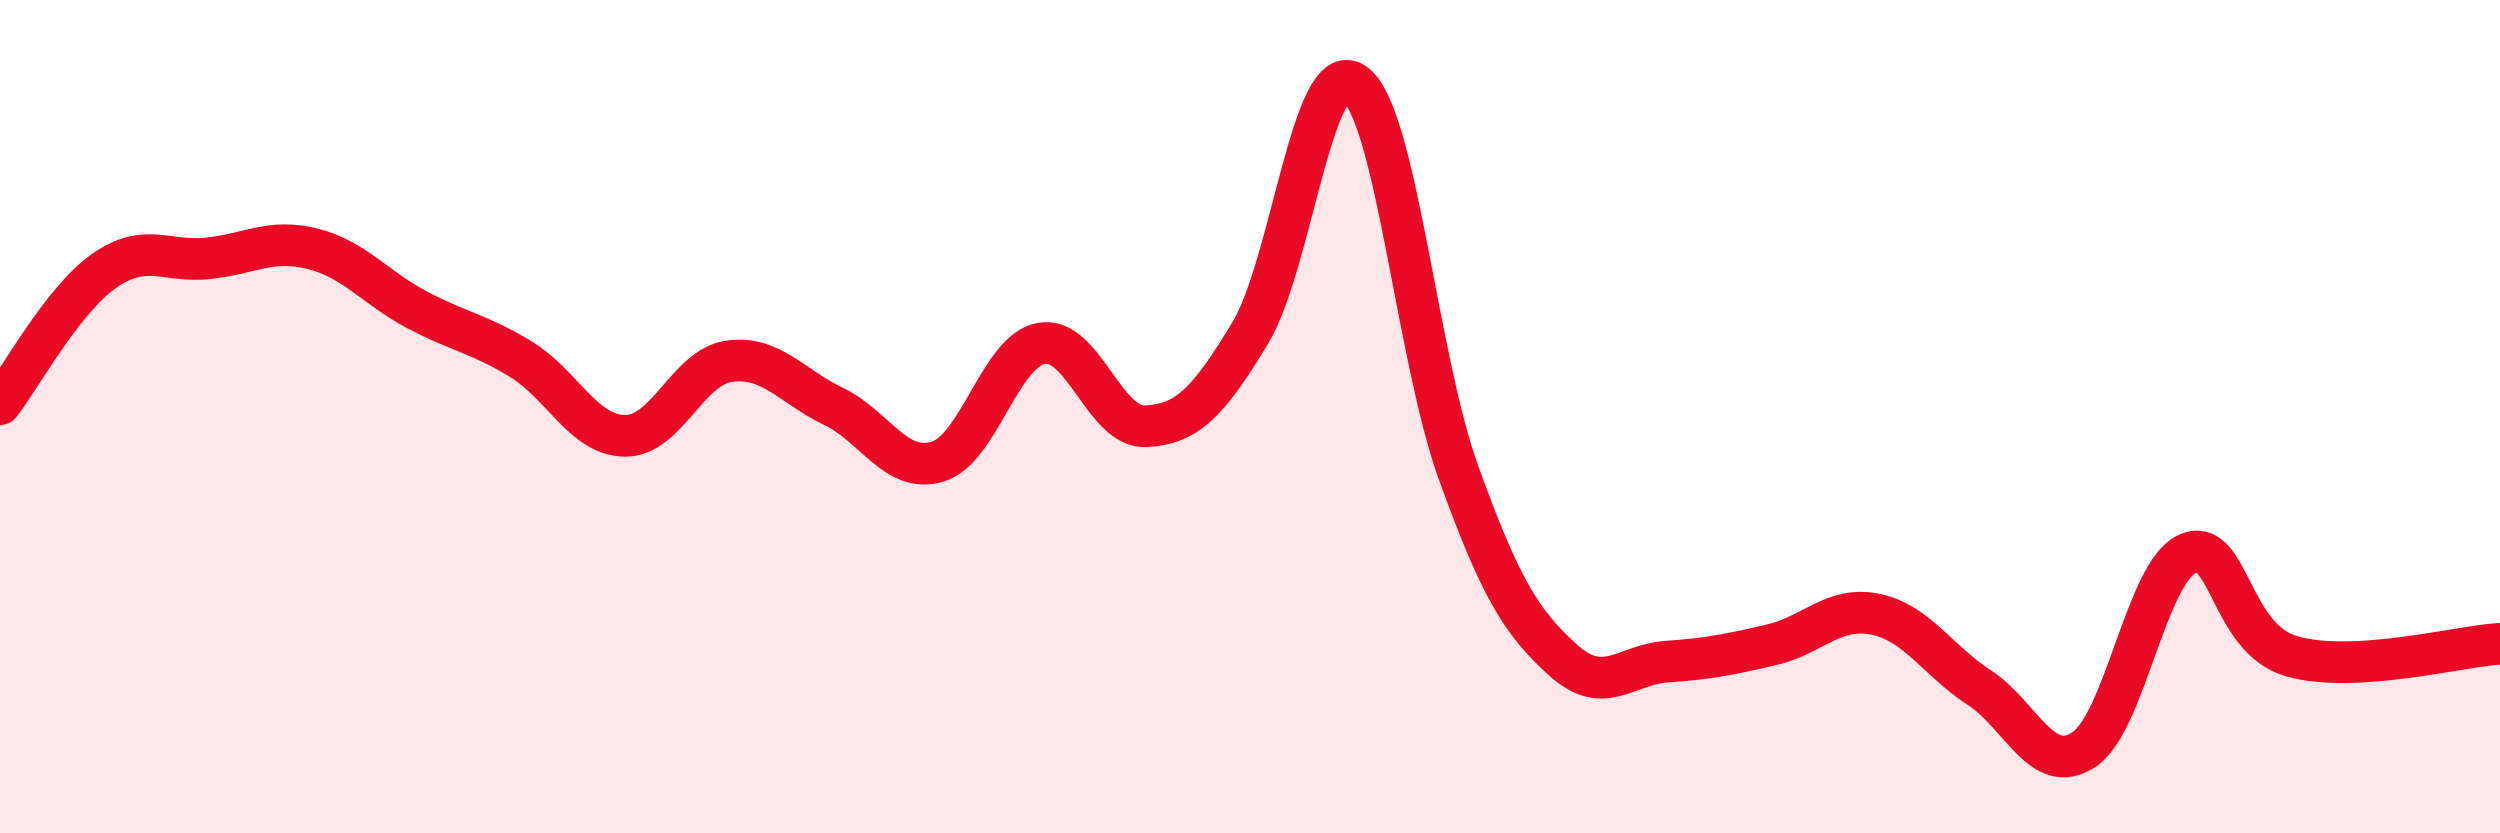
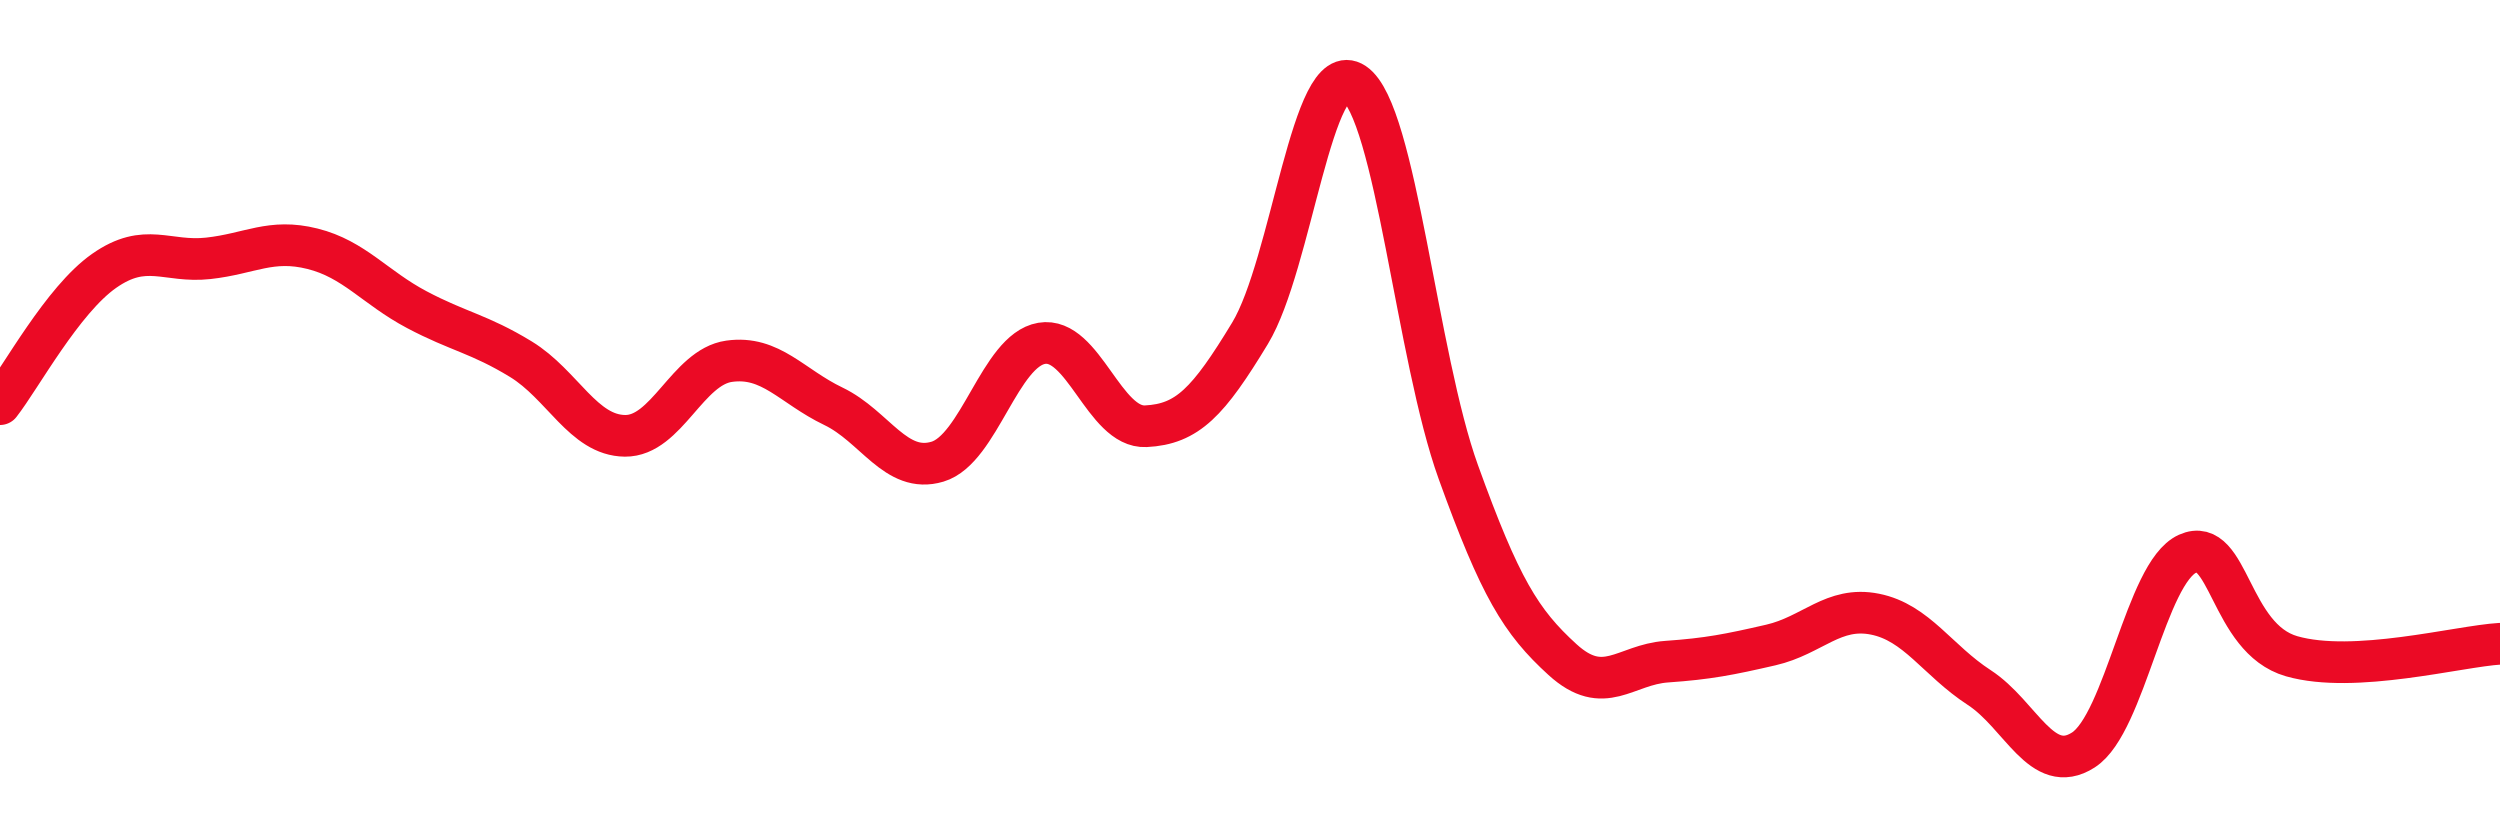
<svg xmlns="http://www.w3.org/2000/svg" width="60" height="20" viewBox="0 0 60 20">
-   <path d="M 0,9.7 C 0.5,9.06 1.5,7.2 2.5,6.5 C 3.5,5.8 4,6.31 5,6.2 C 6,6.09 6.5,5.72 7.5,5.97 C 8.5,6.22 9,6.9 10,7.43 C 11,7.96 11.5,8.01 12.5,8.62 C 13.5,9.23 14,10.45 15,10.46 C 16,10.47 16.5,8.81 17.5,8.67 C 18.5,8.53 19,9.27 20,9.75 C 21,10.23 21.5,11.38 22.5,11.08 C 23.5,10.78 24,8.41 25,8.24 C 26,8.07 26.5,10.28 27.5,10.23 C 28.5,10.18 29,9.65 30,8 C 31,6.35 31.5,1.33 32.5,2 C 33.5,2.67 34,8.56 35,11.33 C 36,14.1 36.5,14.92 37.5,15.83 C 38.5,16.74 39,15.95 40,15.88 C 41,15.81 41.5,15.71 42.5,15.48 C 43.5,15.25 44,14.54 45,14.74 C 46,14.94 46.5,15.85 47.5,16.5 C 48.5,17.15 49,18.64 50,18 C 51,17.36 51.5,13.74 52.5,13.29 C 53.5,12.84 53.5,15.32 55,15.75 C 56.5,16.18 59,15.51 60,15.45L60 20L0 20Z" fill="#EB0A25" opacity="0.1" stroke-linecap="round" stroke-linejoin="round" />
  <path d="M 0,9.7 C 0.5,9.06 1.5,7.2 2.5,6.5 C 3.5,5.8 4,6.31 5,6.2 C 6,6.09 6.5,5.72 7.5,5.97 C 8.5,6.22 9,6.9 10,7.43 C 11,7.96 11.5,8.01 12.5,8.62 C 13.5,9.23 14,10.45 15,10.46 C 16,10.47 16.5,8.81 17.5,8.67 C 18.5,8.53 19,9.27 20,9.75 C 21,10.23 21.5,11.38 22.5,11.08 C 23.5,10.78 24,8.41 25,8.24 C 26,8.07 26.5,10.28 27.5,10.23 C 28.5,10.18 29,9.65 30,8 C 31,6.35 31.5,1.33 32.5,2 C 33.5,2.67 34,8.56 35,11.33 C 36,14.1 36.5,14.92 37.5,15.83 C 38.5,16.74 39,15.95 40,15.88 C 41,15.81 41.5,15.71 42.5,15.48 C 43.5,15.25 44,14.54 45,14.74 C 46,14.94 46.5,15.85 47.5,16.5 C 48.5,17.15 49,18.64 50,18 C 51,17.36 51.5,13.74 52.5,13.29 C 53.5,12.84 53.5,15.32 55,15.75 C 56.5,16.18 59,15.51 60,15.45" stroke="#EB0A25" stroke-width="1" fill="none" stroke-linecap="round" stroke-linejoin="round" />
</svg>